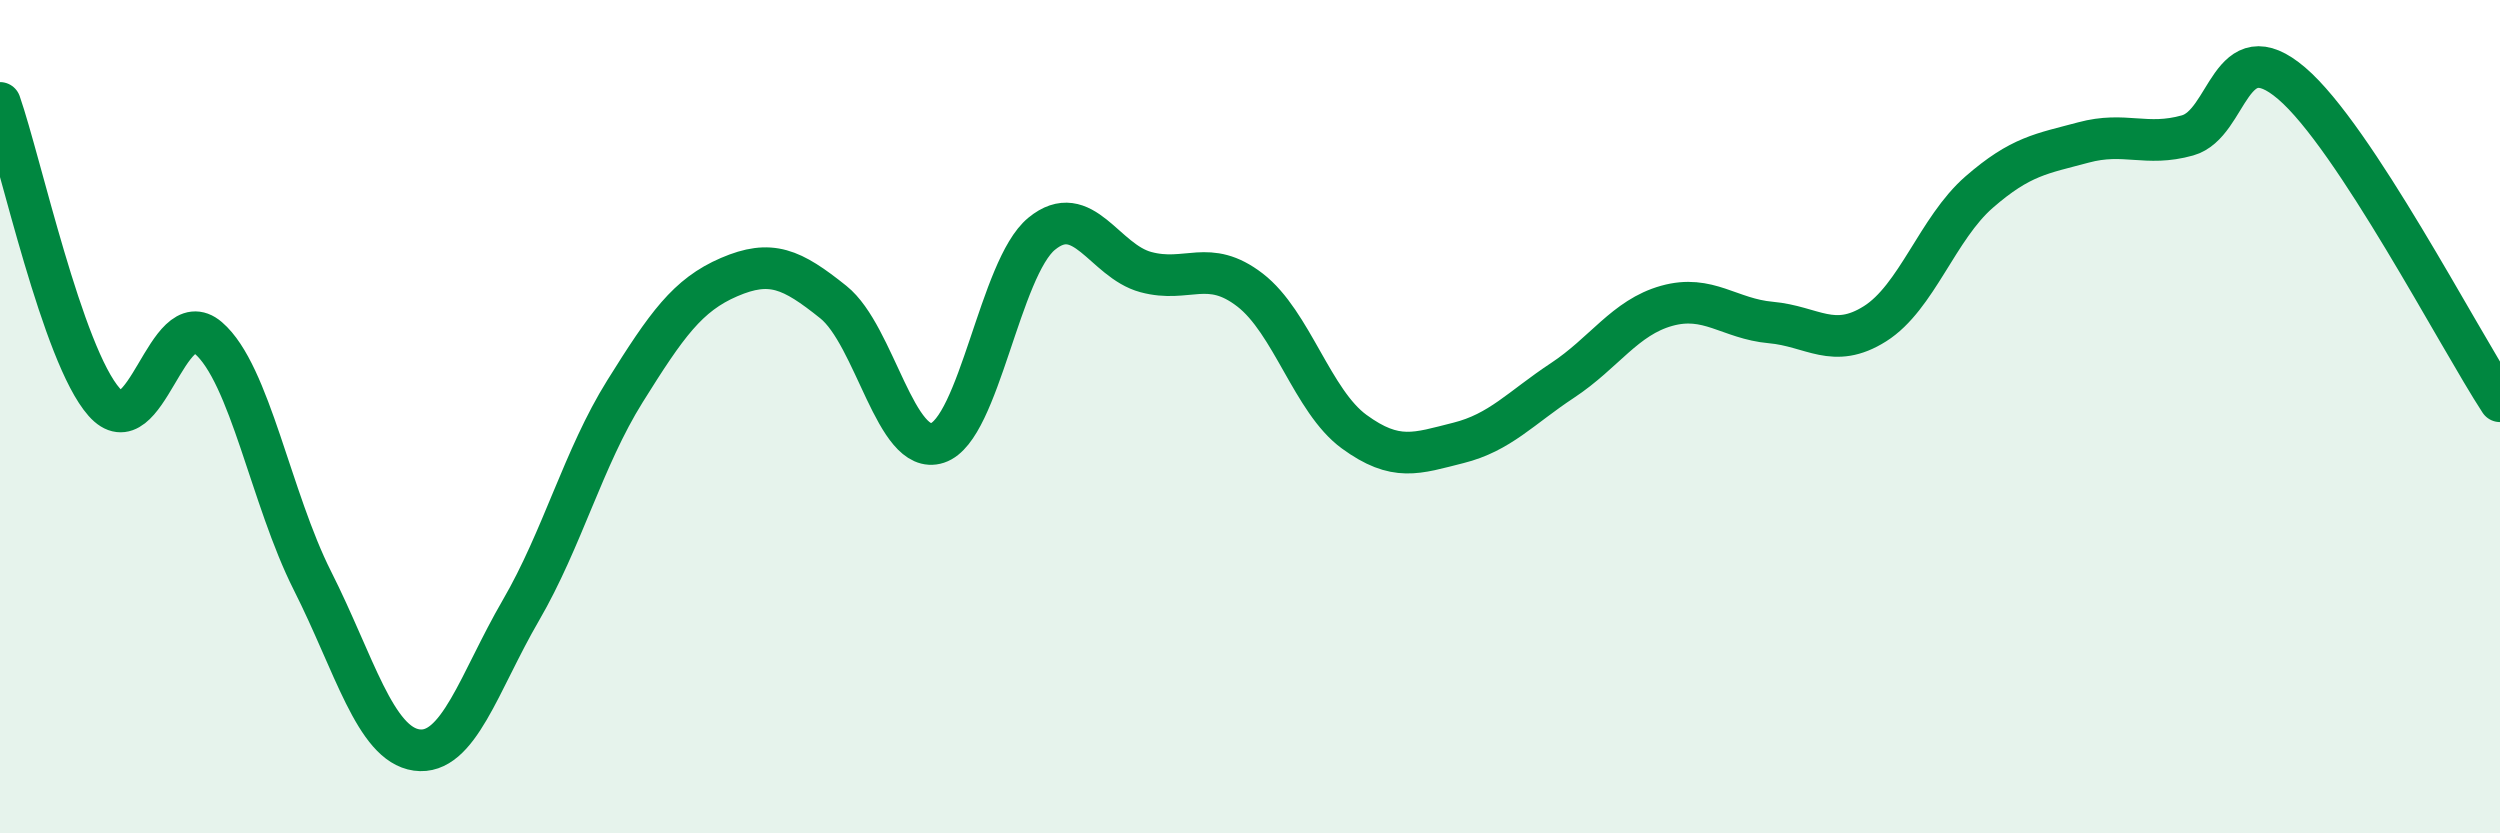
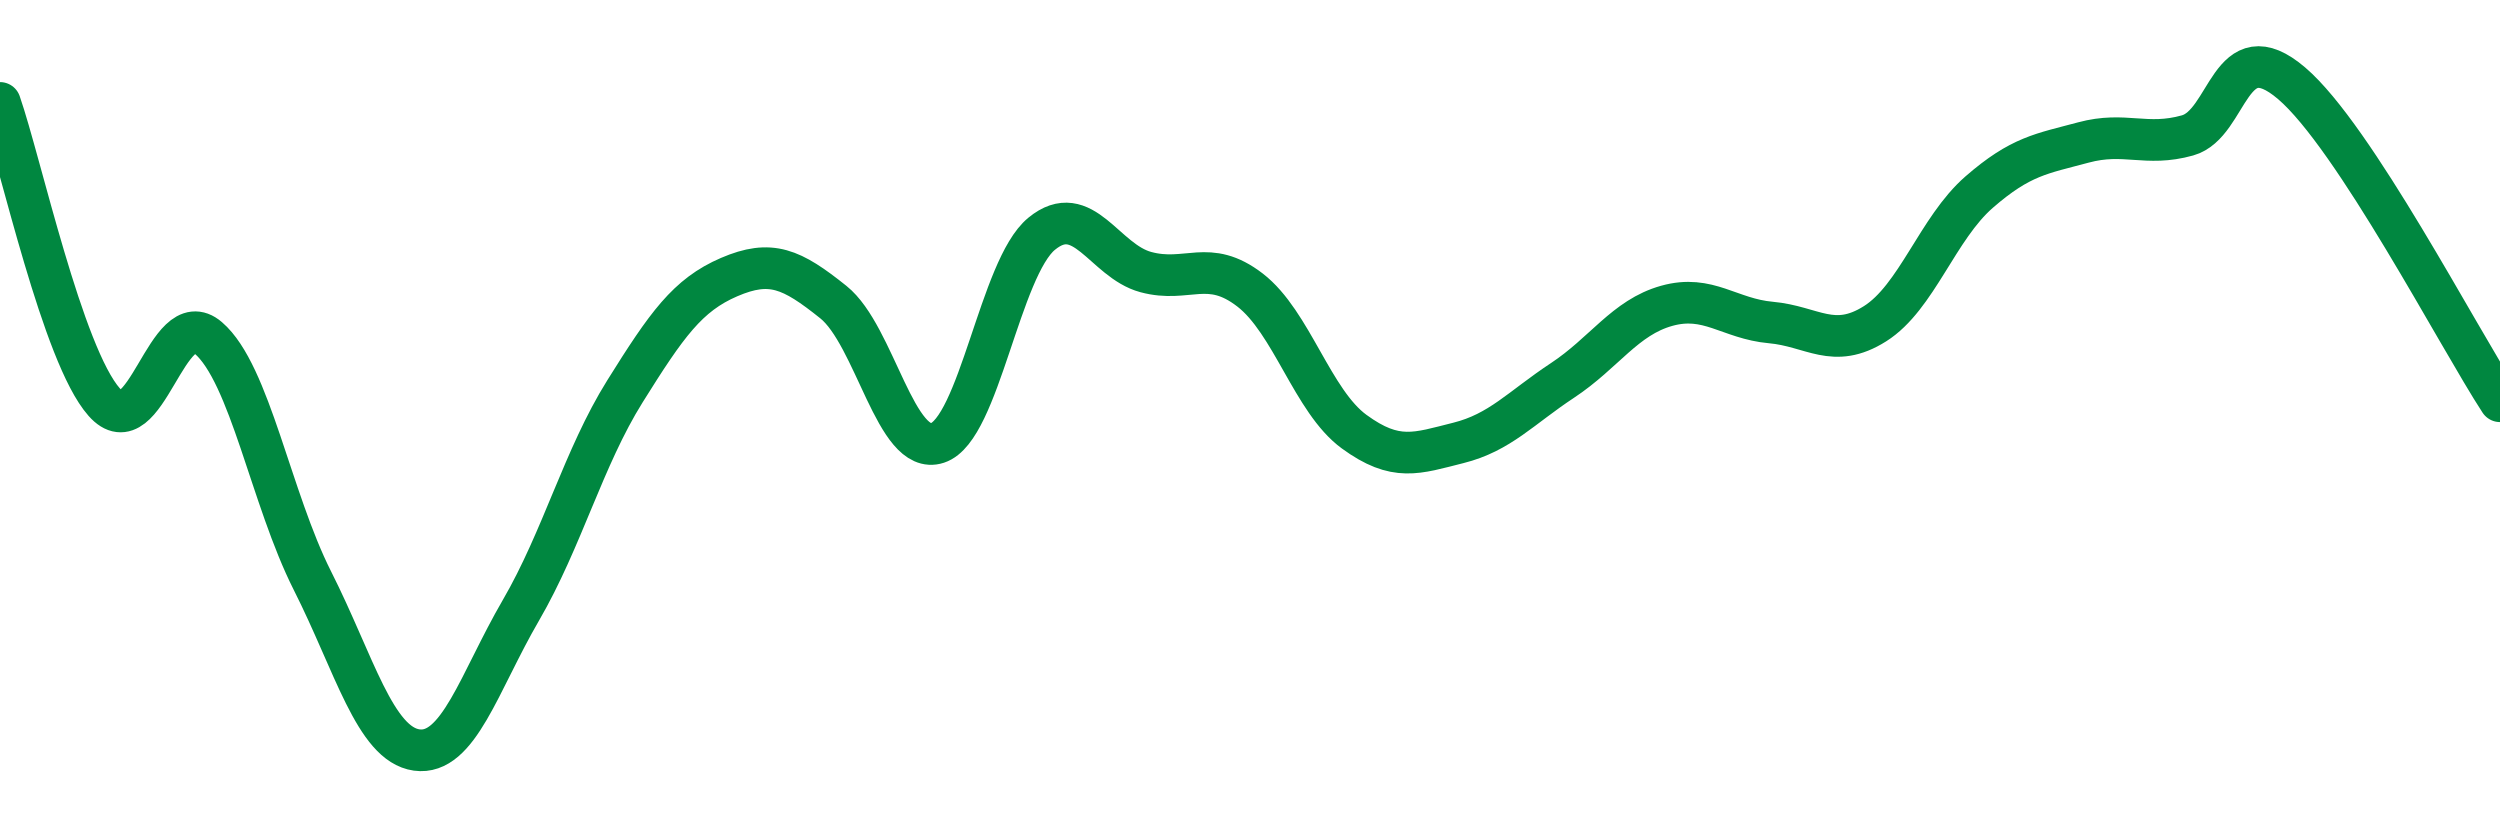
<svg xmlns="http://www.w3.org/2000/svg" width="60" height="20" viewBox="0 0 60 20">
-   <path d="M 0,2.47 C 0.5,3.91 1.5,8.52 2.5,9.65 C 3.5,10.78 4,7.25 5,8.11 C 6,8.97 6.5,11.96 7.5,13.94 C 8.5,15.92 9,17.86 10,18 C 11,18.14 11.5,16.37 12.5,14.65 C 13.5,12.93 14,10.99 15,9.39 C 16,7.79 16.5,7.08 17.5,6.65 C 18.5,6.22 19,6.45 20,7.25 C 21,8.05 21.5,10.96 22.5,10.63 C 23.5,10.3 24,6.43 25,5.61 C 26,4.79 26.5,6.26 27.5,6.53 C 28.5,6.8 29,6.19 30,6.96 C 31,7.73 31.5,9.63 32.5,10.36 C 33.5,11.09 34,10.88 35,10.63 C 36,10.38 36.5,9.79 37.5,9.13 C 38.5,8.47 39,7.62 40,7.34 C 41,7.06 41.5,7.65 42.5,7.74 C 43.5,7.83 44,8.4 45,7.77 C 46,7.14 46.5,5.48 47.5,4.61 C 48.5,3.74 49,3.69 50,3.42 C 51,3.15 51.5,3.53 52.5,3.25 C 53.5,2.97 53.5,0.72 55,2 C 56.5,3.28 59,8.1 60,9.63L60 20L0 20Z" fill="#008740" opacity="0.1" stroke-linecap="round" stroke-linejoin="round" />
  <path d="M 0,2.47 C 0.5,3.91 1.5,8.52 2.5,9.65 C 3.5,10.78 4,7.25 5,8.11 C 6,8.97 6.5,11.96 7.5,13.94 C 8.5,15.92 9,17.86 10,18 C 11,18.14 11.5,16.37 12.5,14.65 C 13.5,12.93 14,10.99 15,9.39 C 16,7.79 16.5,7.08 17.5,6.65 C 18.5,6.22 19,6.45 20,7.25 C 21,8.05 21.5,10.96 22.5,10.63 C 23.5,10.3 24,6.43 25,5.61 C 26,4.79 26.5,6.26 27.5,6.53 C 28.5,6.8 29,6.19 30,6.96 C 31,7.73 31.5,9.63 32.5,10.36 C 33.5,11.09 34,10.88 35,10.63 C 36,10.38 36.5,9.79 37.5,9.13 C 38.5,8.47 39,7.62 40,7.34 C 41,7.06 41.5,7.65 42.5,7.74 C 43.5,7.83 44,8.4 45,7.77 C 46,7.14 46.5,5.48 47.5,4.61 C 48.5,3.74 49,3.69 50,3.42 C 51,3.15 51.5,3.53 52.5,3.25 C 53.5,2.97 53.5,0.72 55,2 C 56.5,3.28 59,8.1 60,9.63" stroke="#008740" stroke-width="1" fill="none" stroke-linecap="round" stroke-linejoin="round" />
</svg>